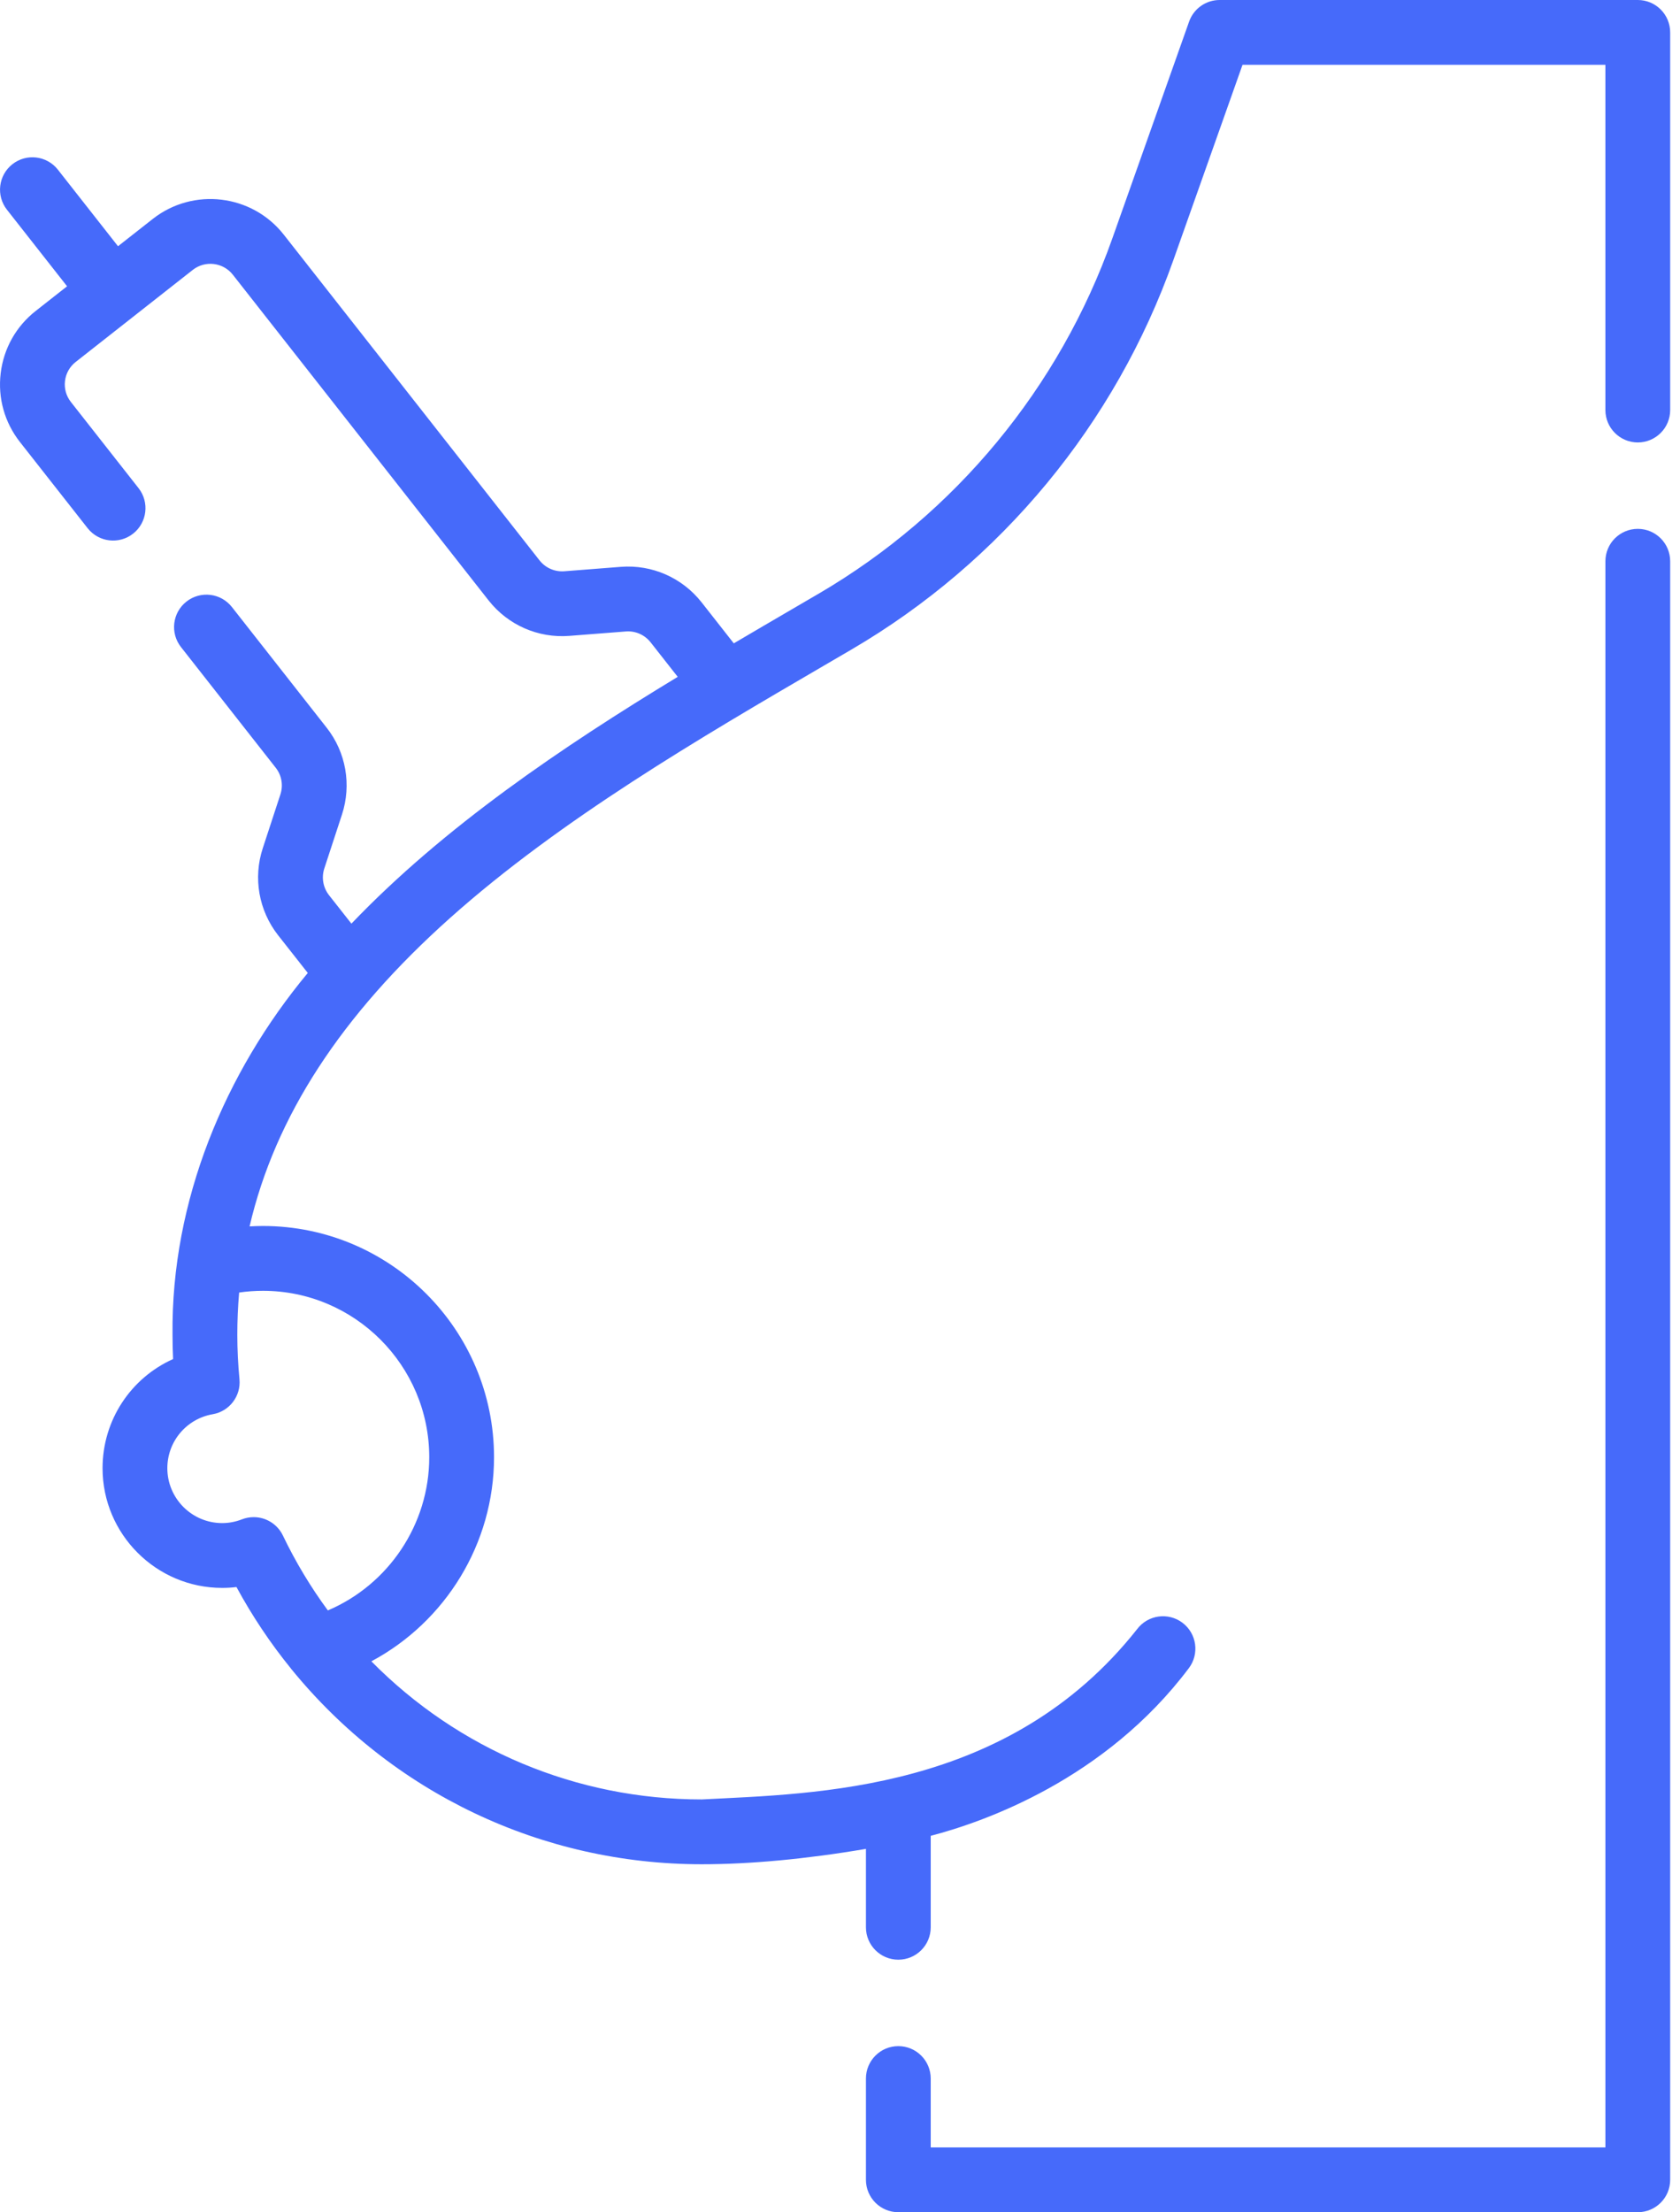
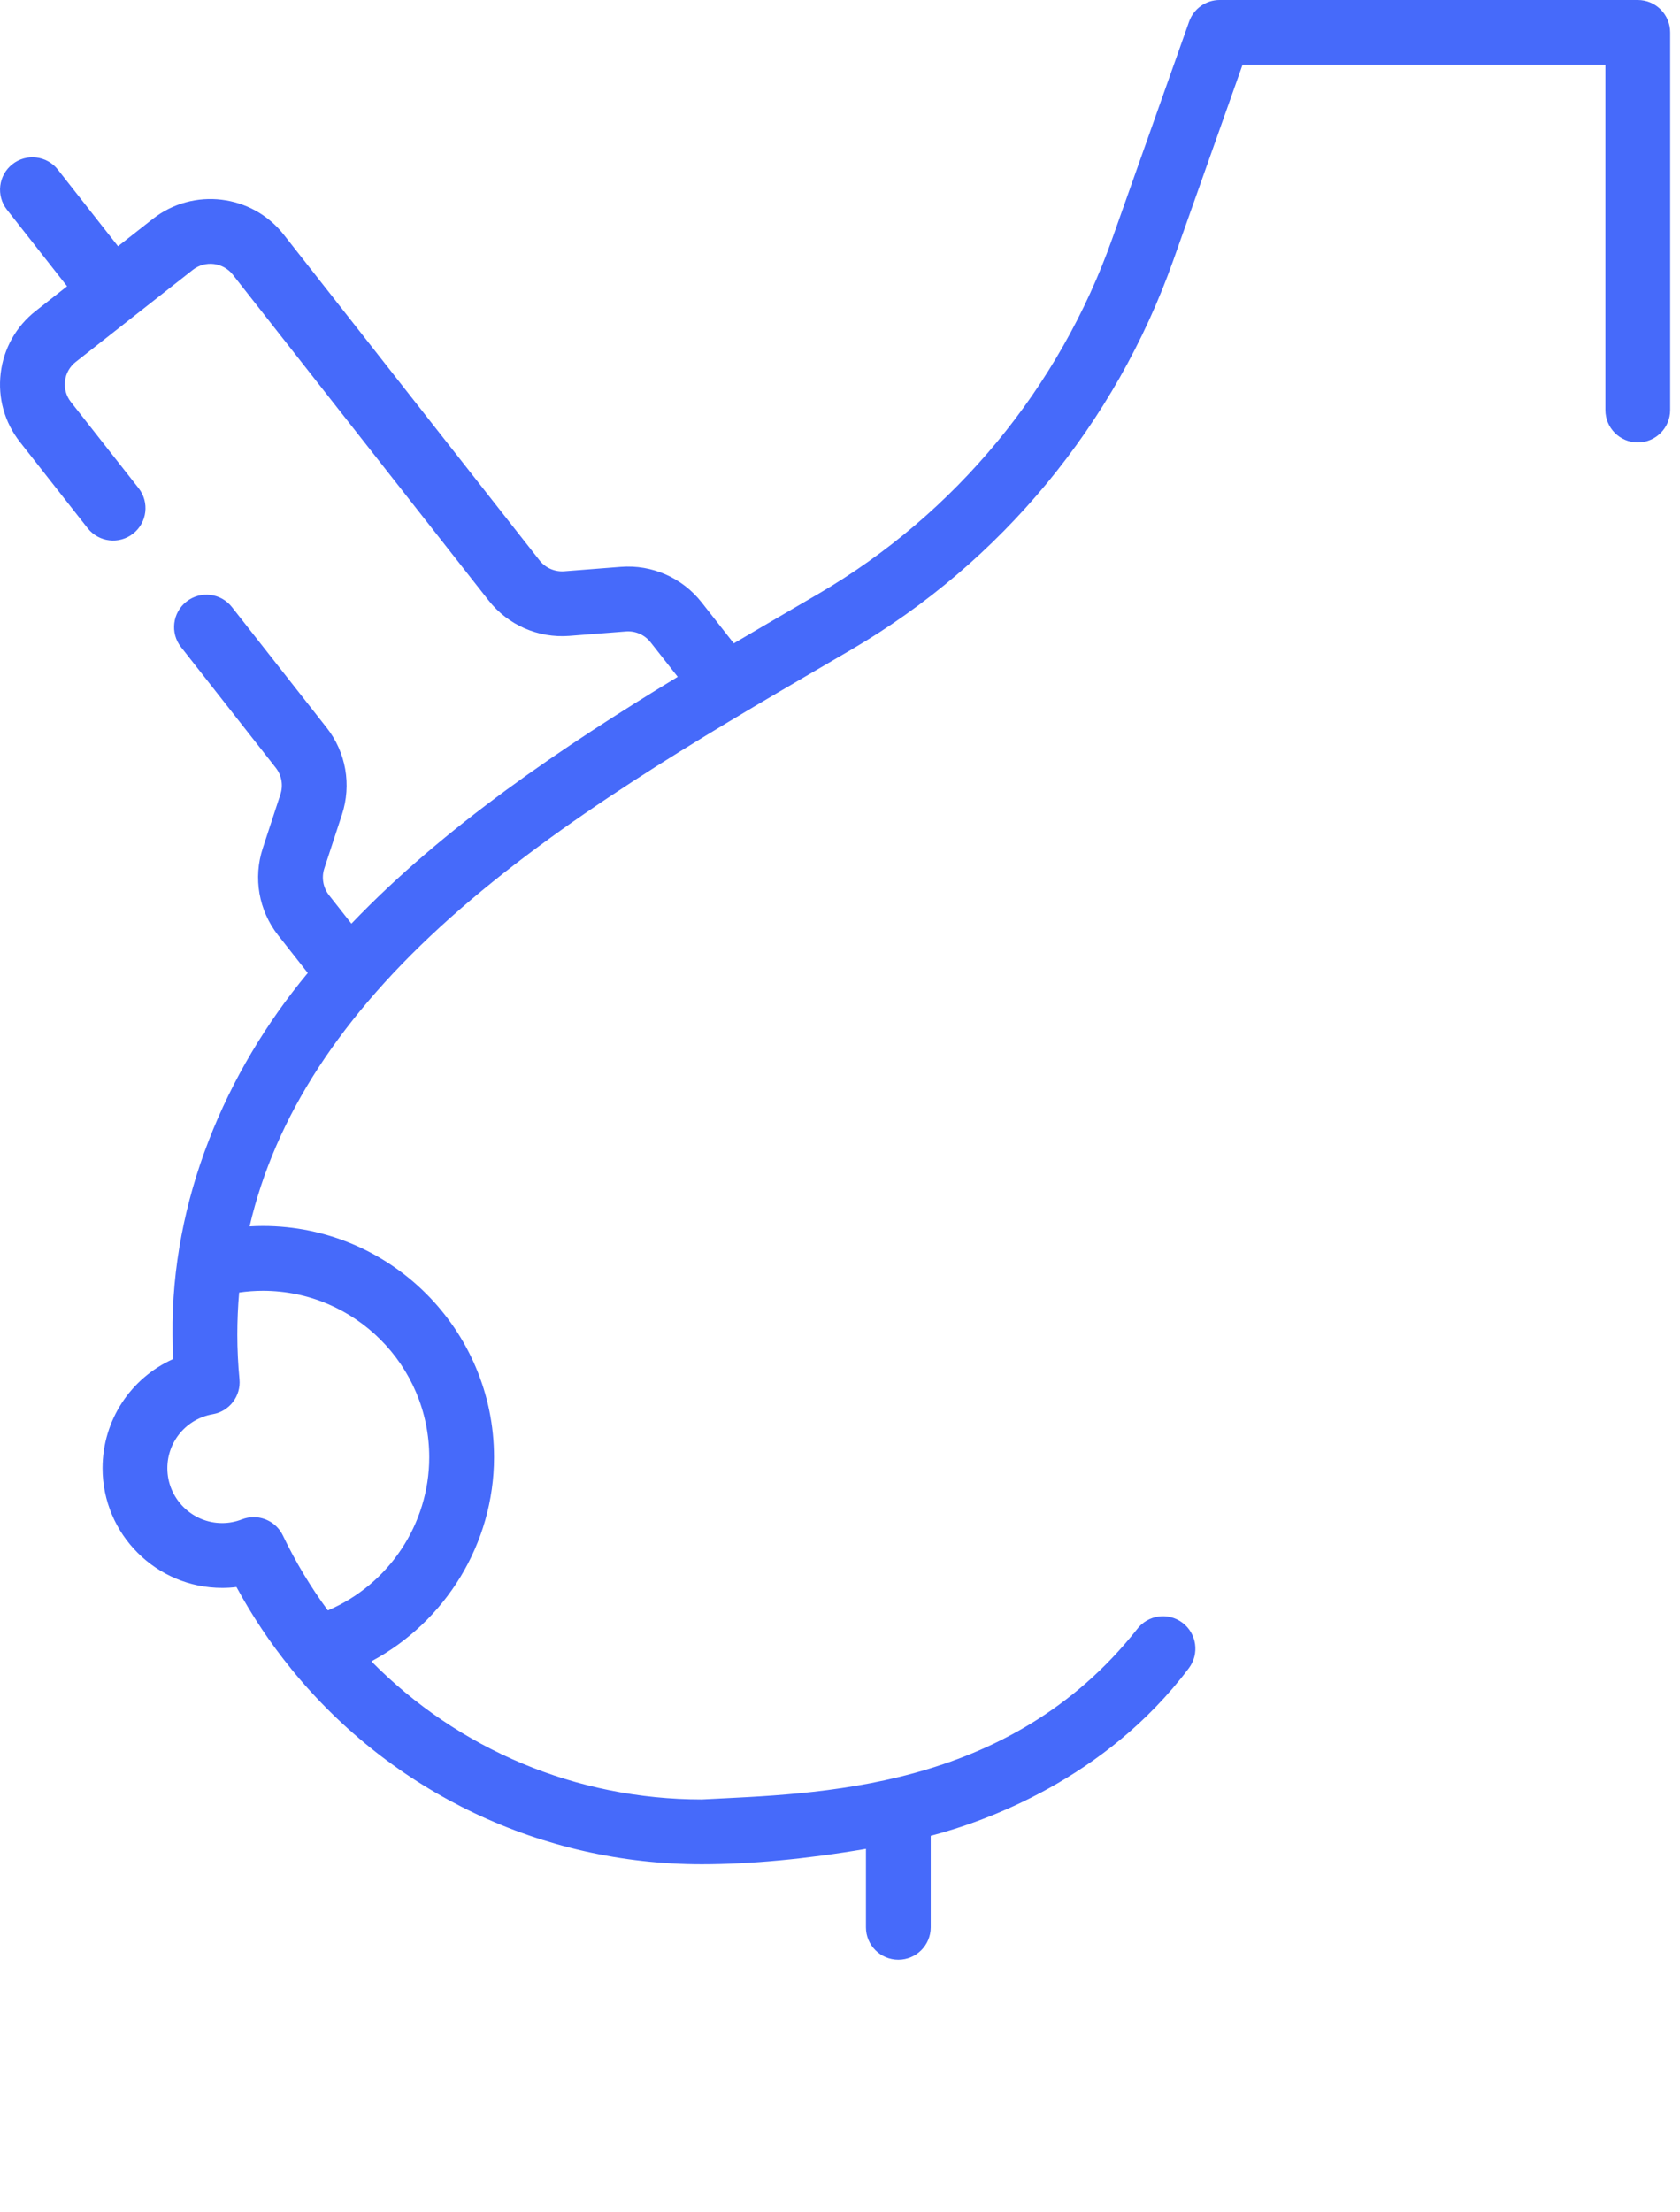
<svg xmlns="http://www.w3.org/2000/svg" width="155" height="204" viewBox="0 0 155 204" fill="none">
  <path d="M151.106 0H112.525C111.259 0 110.131 0.798 109.709 1.991L102.624 21.992C97.753 35.747 88.138 47.375 75.548 54.736L73.043 56.198C71.29 57.221 69.505 58.263 67.701 59.327L64.723 55.535C62.935 53.272 60.155 52.048 57.277 52.272L52.064 52.679C51.182 52.746 50.327 52.372 49.779 51.676L26.184 21.643C23.254 17.91 17.833 17.256 14.098 20.186L10.888 22.707L5.34 15.646C4.32 14.348 2.442 14.124 1.144 15.143C-0.153 16.163 -0.379 18.041 0.641 19.339L6.189 26.4L3.293 28.675C1.484 30.095 0.337 32.135 0.063 34.419C-0.211 36.701 0.42 38.954 1.84 40.761L8.084 48.706C9.105 50.005 10.983 50.229 12.28 49.21C13.578 48.19 13.803 46.312 12.783 45.014L6.54 37.069C6.106 36.517 5.913 35.829 5.997 35.131C6.081 34.433 6.431 33.811 6.985 33.376L17.788 24.887C18.93 23.992 20.587 24.192 21.483 25.334L45.08 55.37C46.867 57.641 49.654 58.862 52.53 58.637L57.737 58.231C58.628 58.159 59.48 58.54 60.027 59.233L62.528 62.416C51.875 68.879 40.991 76.22 32.422 85.174L30.357 82.551C29.808 81.849 29.645 80.926 29.923 80.08L31.55 75.117C32.449 72.367 31.921 69.371 30.139 67.107L21.397 55.979C20.378 54.681 18.499 54.456 17.202 55.475C15.904 56.495 15.678 58.373 16.698 59.67L25.441 70.801C25.986 71.493 26.146 72.413 25.87 73.258L24.245 78.216C23.343 80.96 23.869 83.957 25.656 86.241L28.397 89.722C20.769 98.885 15.788 110.706 15.917 123.085C15.917 123.821 15.935 124.57 15.97 125.326C12.079 127.067 9.462 130.954 9.462 135.39C9.462 141.476 14.414 146.428 20.5 146.428C20.941 146.428 21.381 146.402 21.817 146.348C23.264 149.017 24.952 151.541 26.852 153.876C26.863 153.89 26.873 153.905 26.884 153.92C36.207 165.355 50.007 171.913 64.744 171.913C69.244 171.913 74.423 171.426 79.893 170.495V177.726C79.893 179.377 81.231 180.714 82.881 180.714C84.532 180.714 85.87 179.377 85.87 177.726V169.292C90.819 168 101.963 164.093 109.687 153.828C110.679 152.508 110.415 150.635 109.096 149.643C107.777 148.65 105.903 148.916 104.911 150.234C93.036 165.247 75.291 165.385 64.744 165.936C53.188 165.936 42.291 161.337 34.263 153.199C41.096 149.554 45.58 142.346 45.58 134.378C45.58 122.62 36.014 113.054 24.256 113.054C23.846 113.054 23.436 113.069 23.027 113.092C25.384 102.97 31.466 93.628 41.527 84.649C51.708 75.562 64.642 68.017 76.054 61.359L78.564 59.894C92.371 51.821 102.916 39.069 108.257 23.986L114.637 5.977H148.117V37.812C148.117 39.462 149.455 40.8 151.106 40.8C152.756 40.8 154.094 39.462 154.094 37.812V2.988C154.094 1.338 152.756 0 151.106 0ZM39.603 134.379C39.603 140.573 35.841 146.13 30.248 148.505C28.661 146.35 27.269 144.034 26.1 141.598C25.589 140.534 24.523 139.903 23.405 139.903C23.045 139.903 22.68 139.968 22.326 140.105C21.732 140.336 21.118 140.452 20.501 140.452C17.71 140.452 15.439 138.182 15.439 135.391C15.439 132.927 17.201 130.834 19.629 130.413C21.167 130.146 22.241 128.74 22.094 127.186C21.961 125.794 21.895 124.415 21.895 123.086C21.895 121.789 21.951 120.486 22.063 119.191C22.791 119.085 23.524 119.032 24.257 119.032C32.718 119.032 39.603 125.917 39.603 134.379Z" fill="#466AFA" />
-   <path d="M151.106 48.769C149.455 48.769 148.118 50.106 148.118 51.757V198.023H85.87V191.672C85.87 190.022 84.532 188.684 82.881 188.684C81.231 188.684 79.893 190.022 79.893 191.672V201.012C79.893 202.662 81.231 204 82.881 204H151.106C152.757 204 154.094 202.662 154.094 201.012V51.757C154.094 50.107 152.757 48.769 151.106 48.769Z" fill="#466AFA" />
</svg>